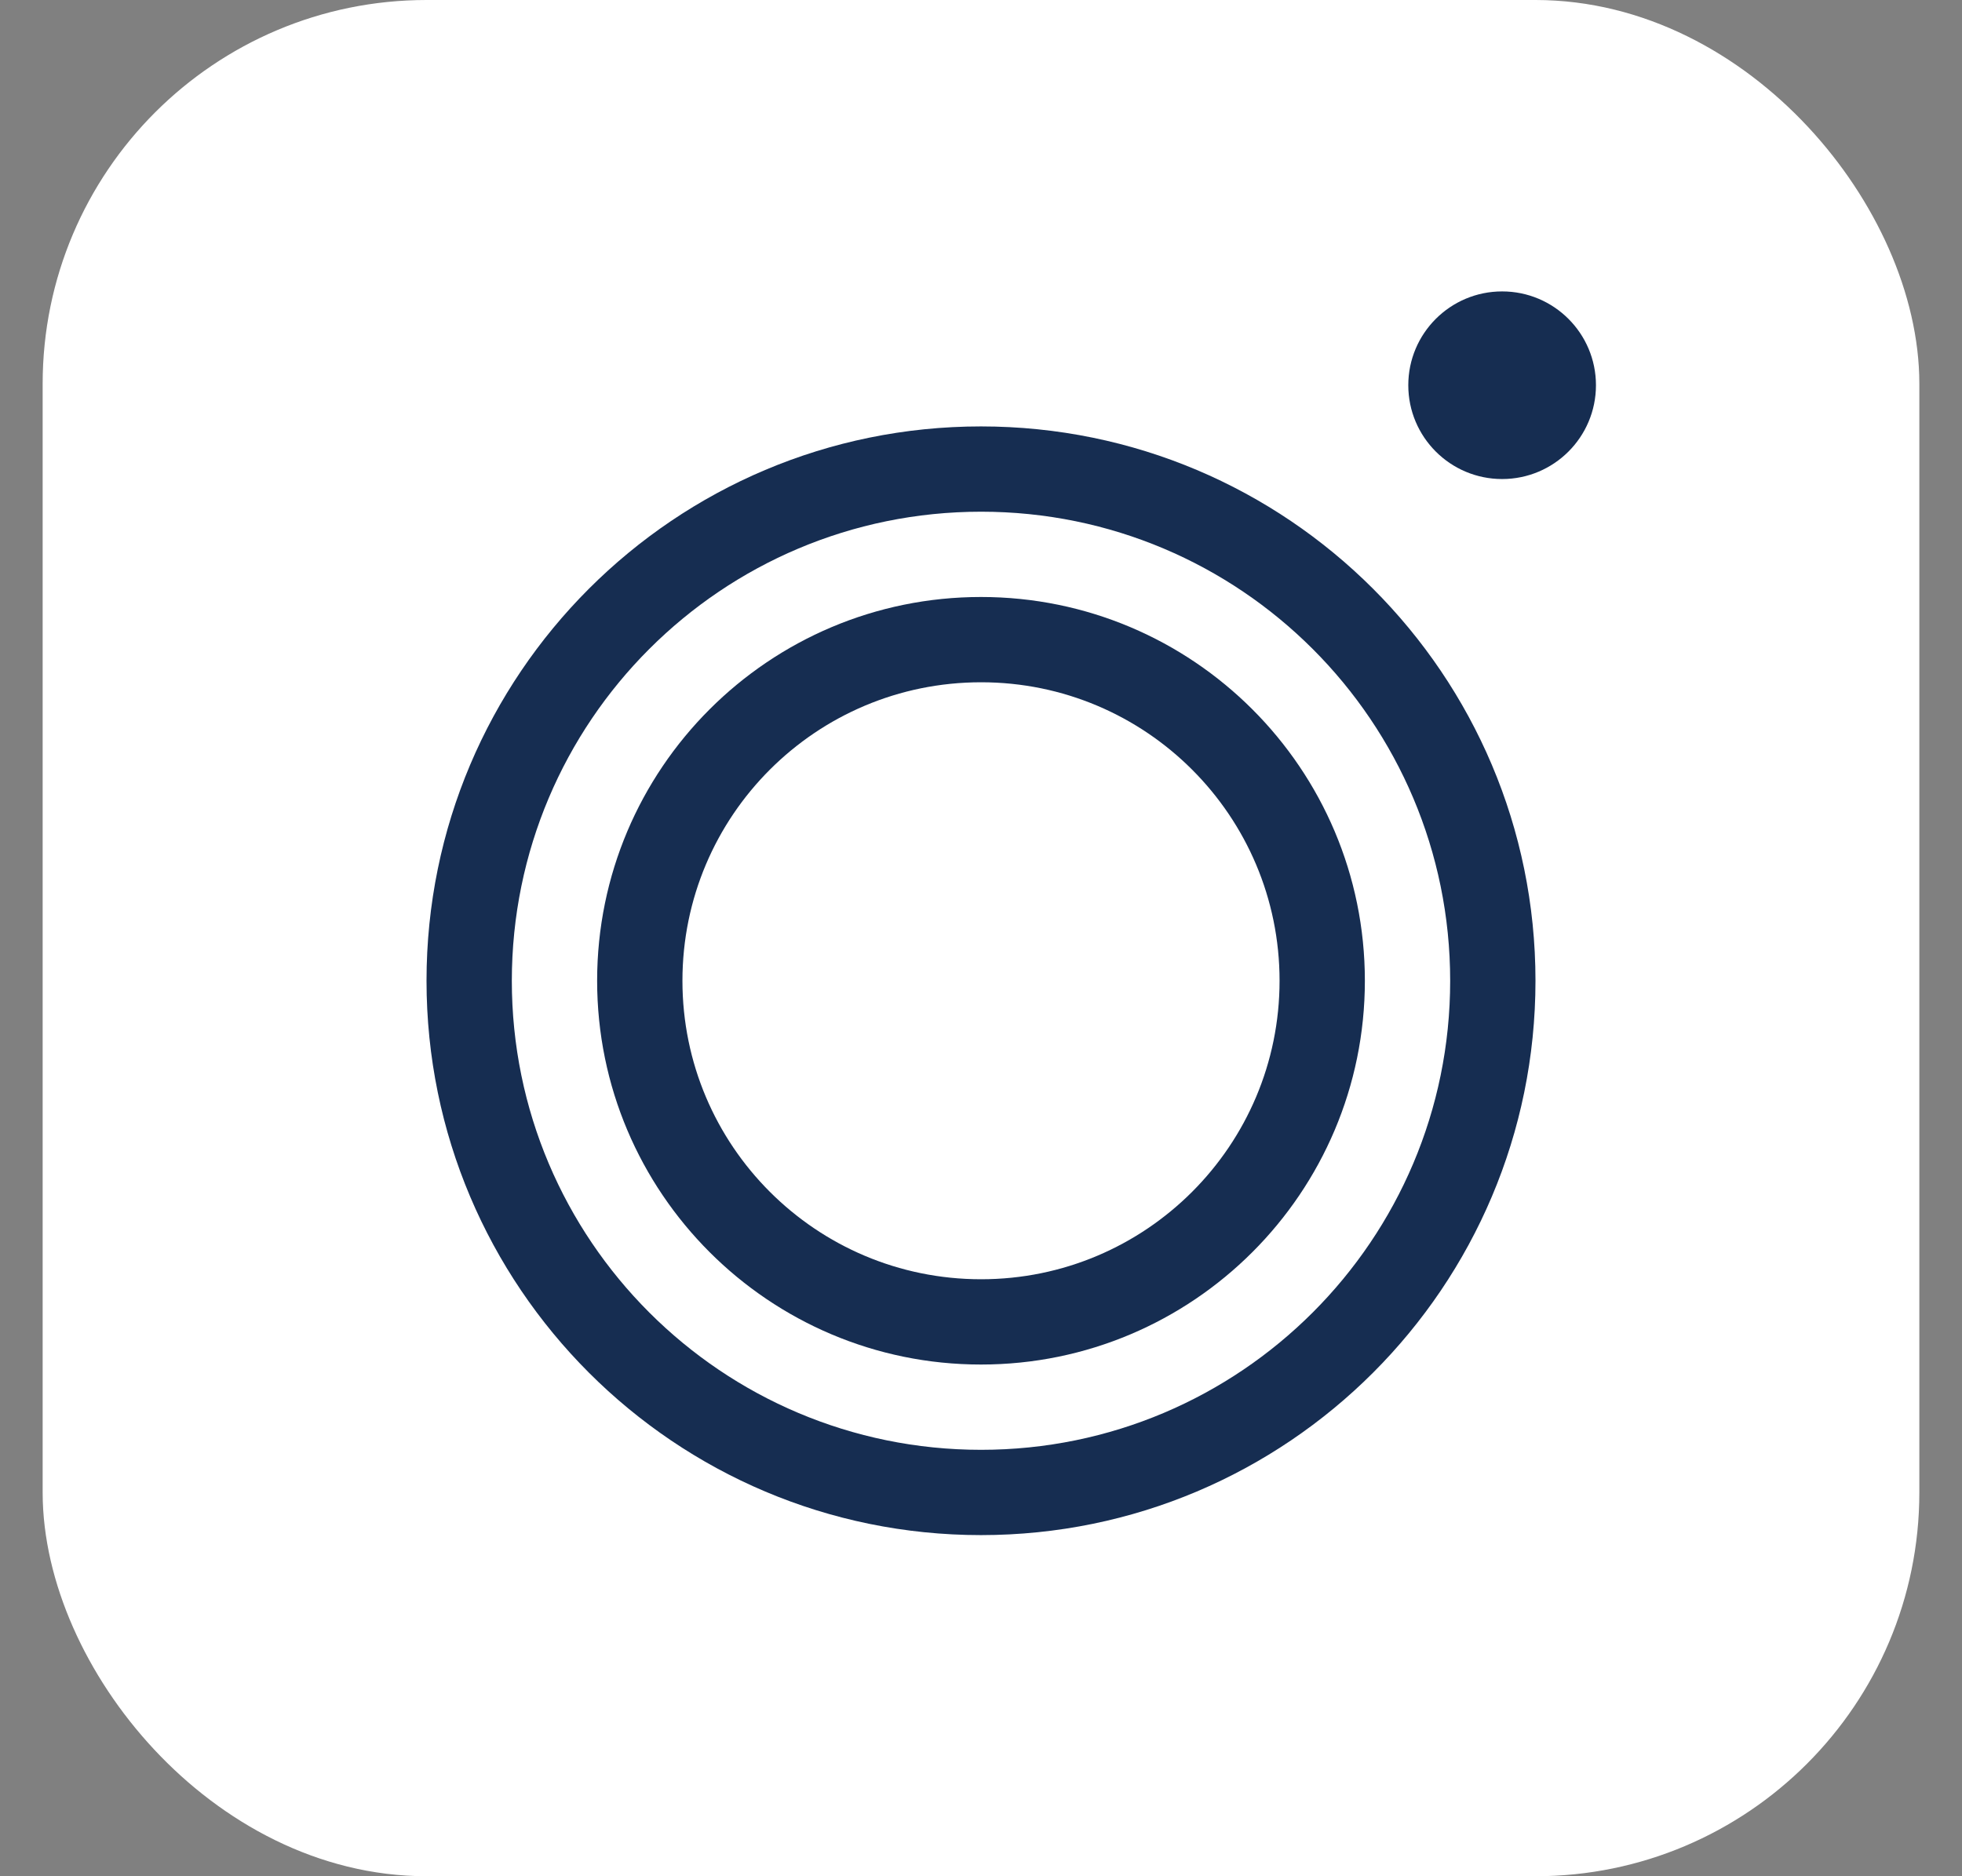
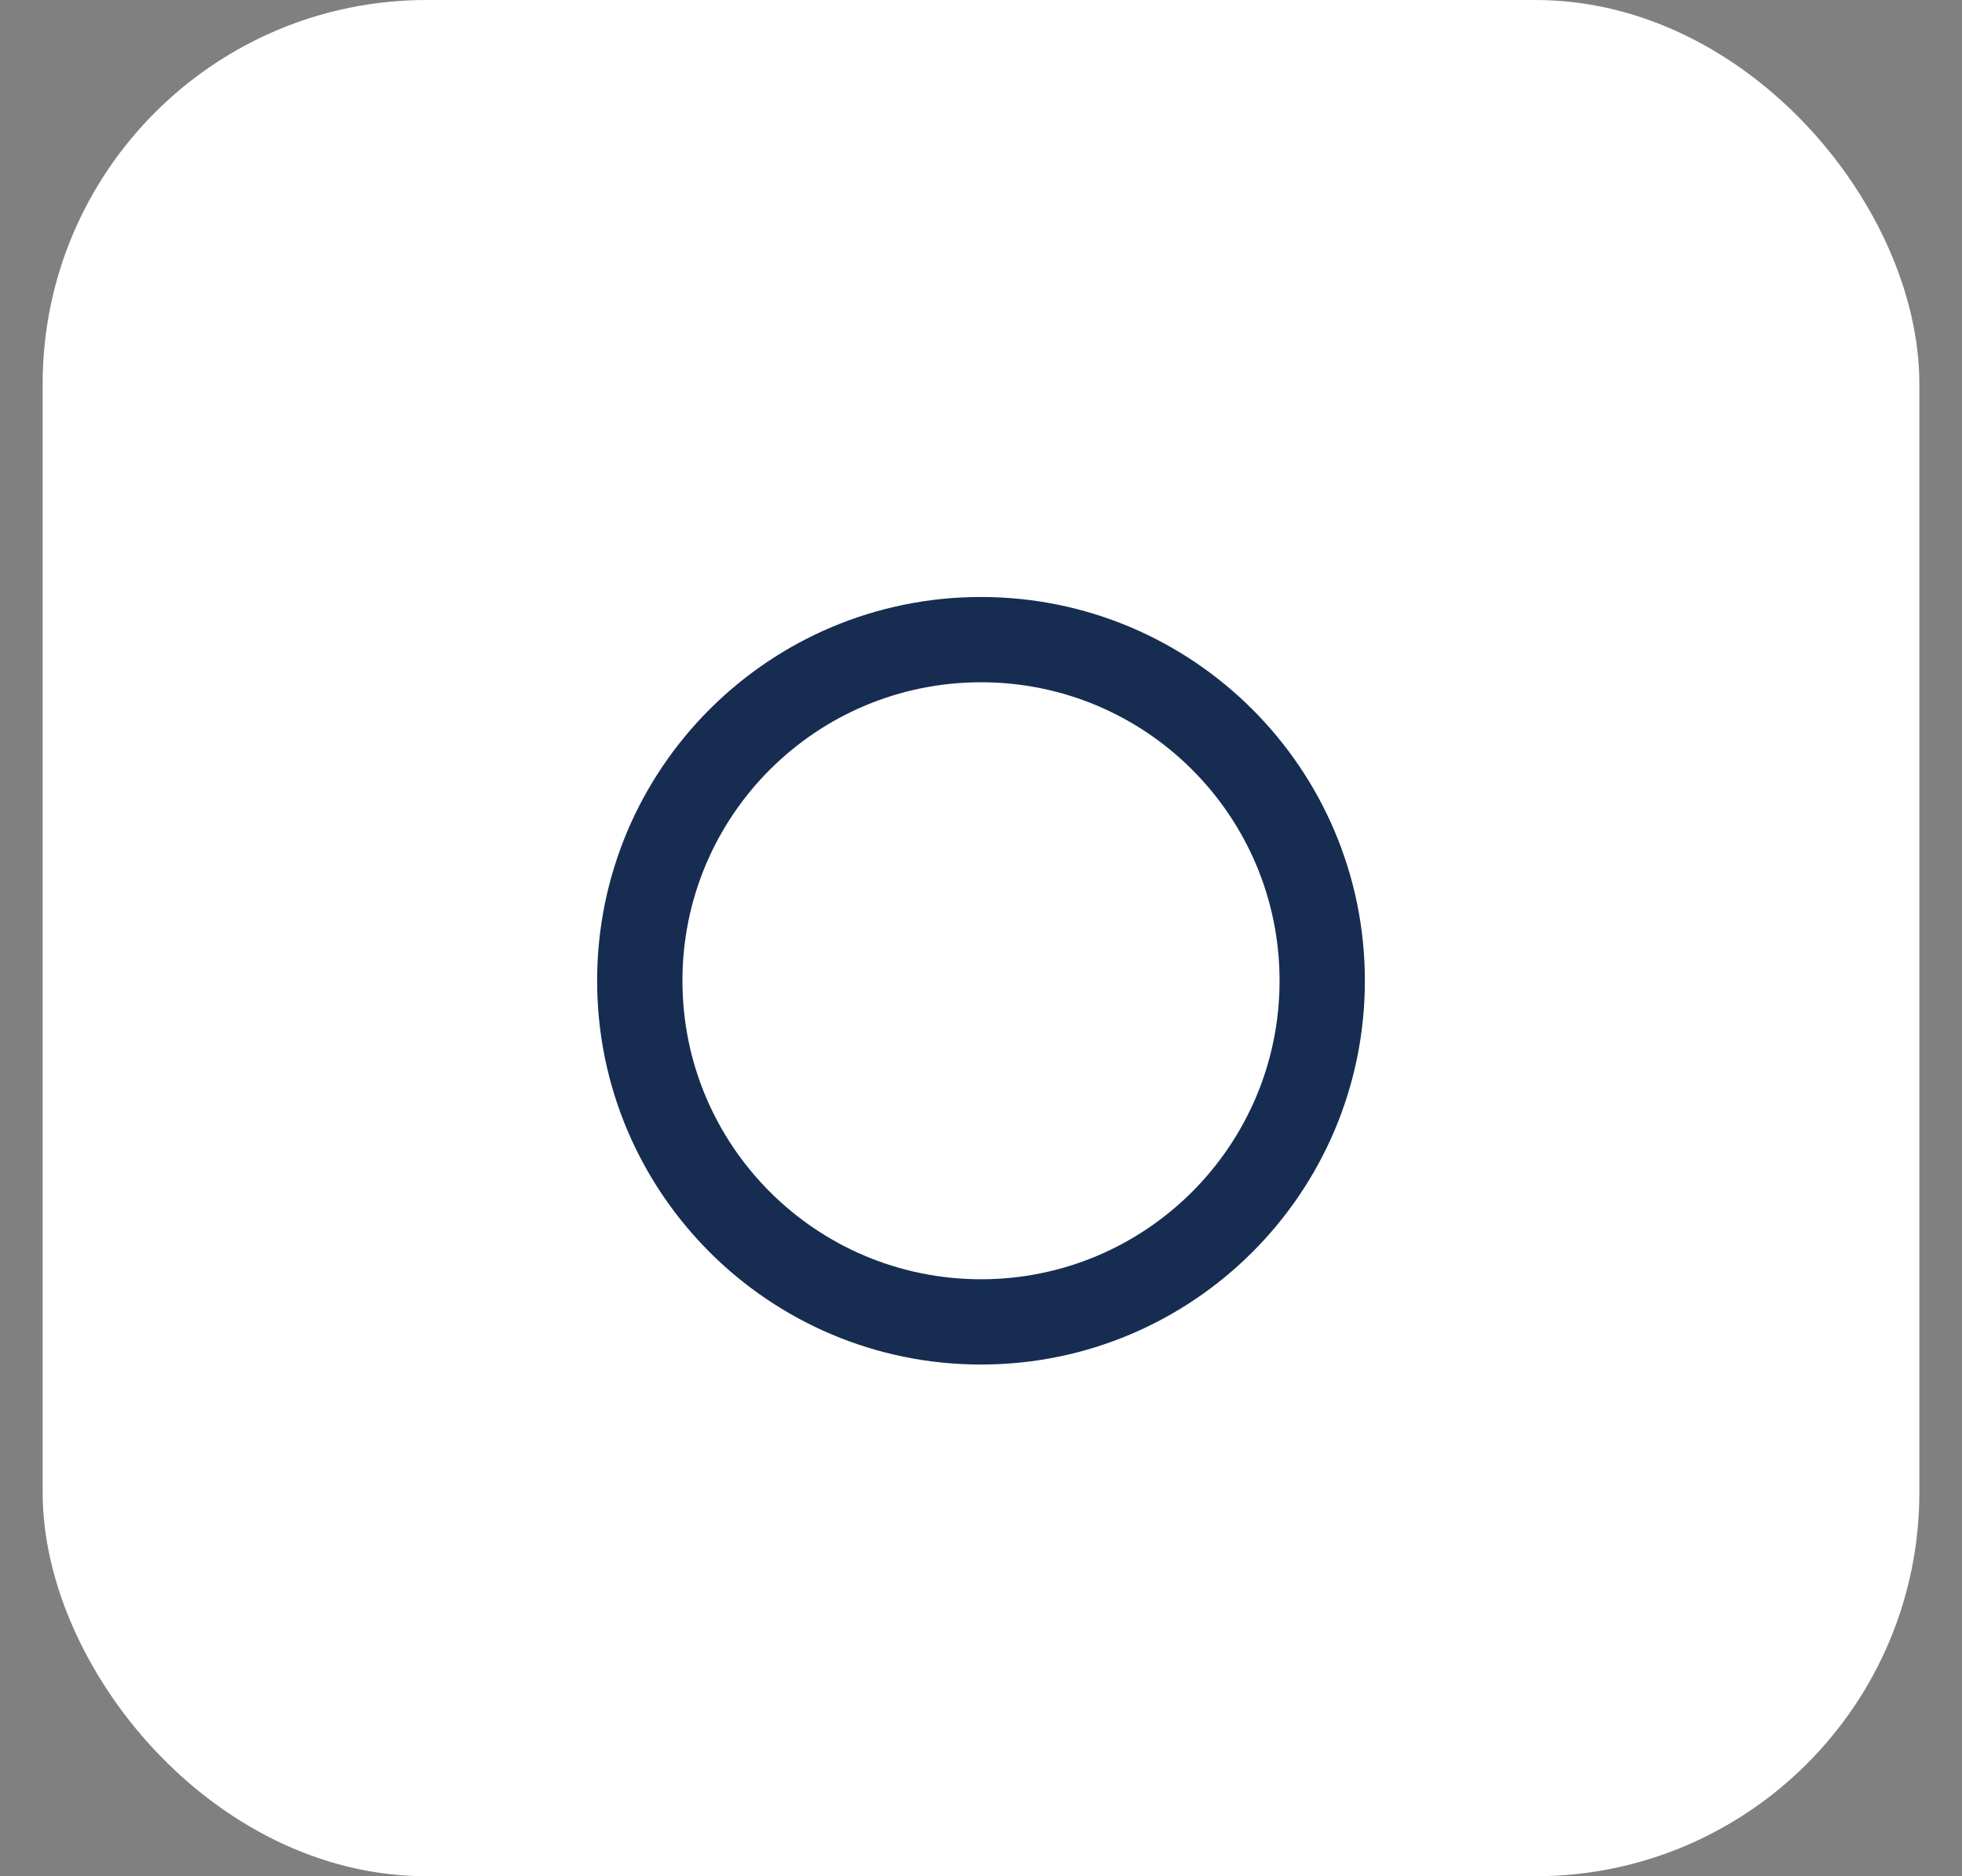
<svg xmlns="http://www.w3.org/2000/svg" width="23" height="22" viewBox="0 0 23 22">
  <rect x="0" y="0" width="23" height="22" fill="#808080" stroke="none" />
  <g fill="none" fill-rule="evenodd">
    <rect width="21" height="21" x="1" y=".5" fill="#FFF" stroke="#FFF" rx="4" />
-     <path fill="#162D51" fill-rule="nonzero" d="M11.5,5 C7.91,5 5,7.909 5,11.5 C5,15.088 7.91,18 11.5,18 C15.09,18 18,15.088 18,11.5 C18,7.91 15.09,5 11.5,5 Z M11.501,17 C8.461,17 6,14.537 6,11.501 C6,8.461 8.461,6 11.501,6 C14.538,6 17,8.461 17,11.501 C17,14.537 14.538,17 11.501,17 Z" />
    <path fill="#162D51" fill-rule="nonzero" d="M11.5,7 C9.015,7 7,9.014 7,11.5 C7,13.984 9.015,16 11.5,16 C13.985,16 16,13.984 16,11.5 C16,9.015 13.985,7 11.5,7 Z M11.501,15 C9.566,15 8,13.433 8,11.5 C8,9.566 9.566,8 11.501,8 C13.433,8 15,9.566 15,11.5 C15,13.433 13.433,15 11.501,15 Z" />
-     <circle cx="17.609" cy="4.517" r="1.1" fill="#162D51" fill-rule="nonzero" />
  </g>
</svg>